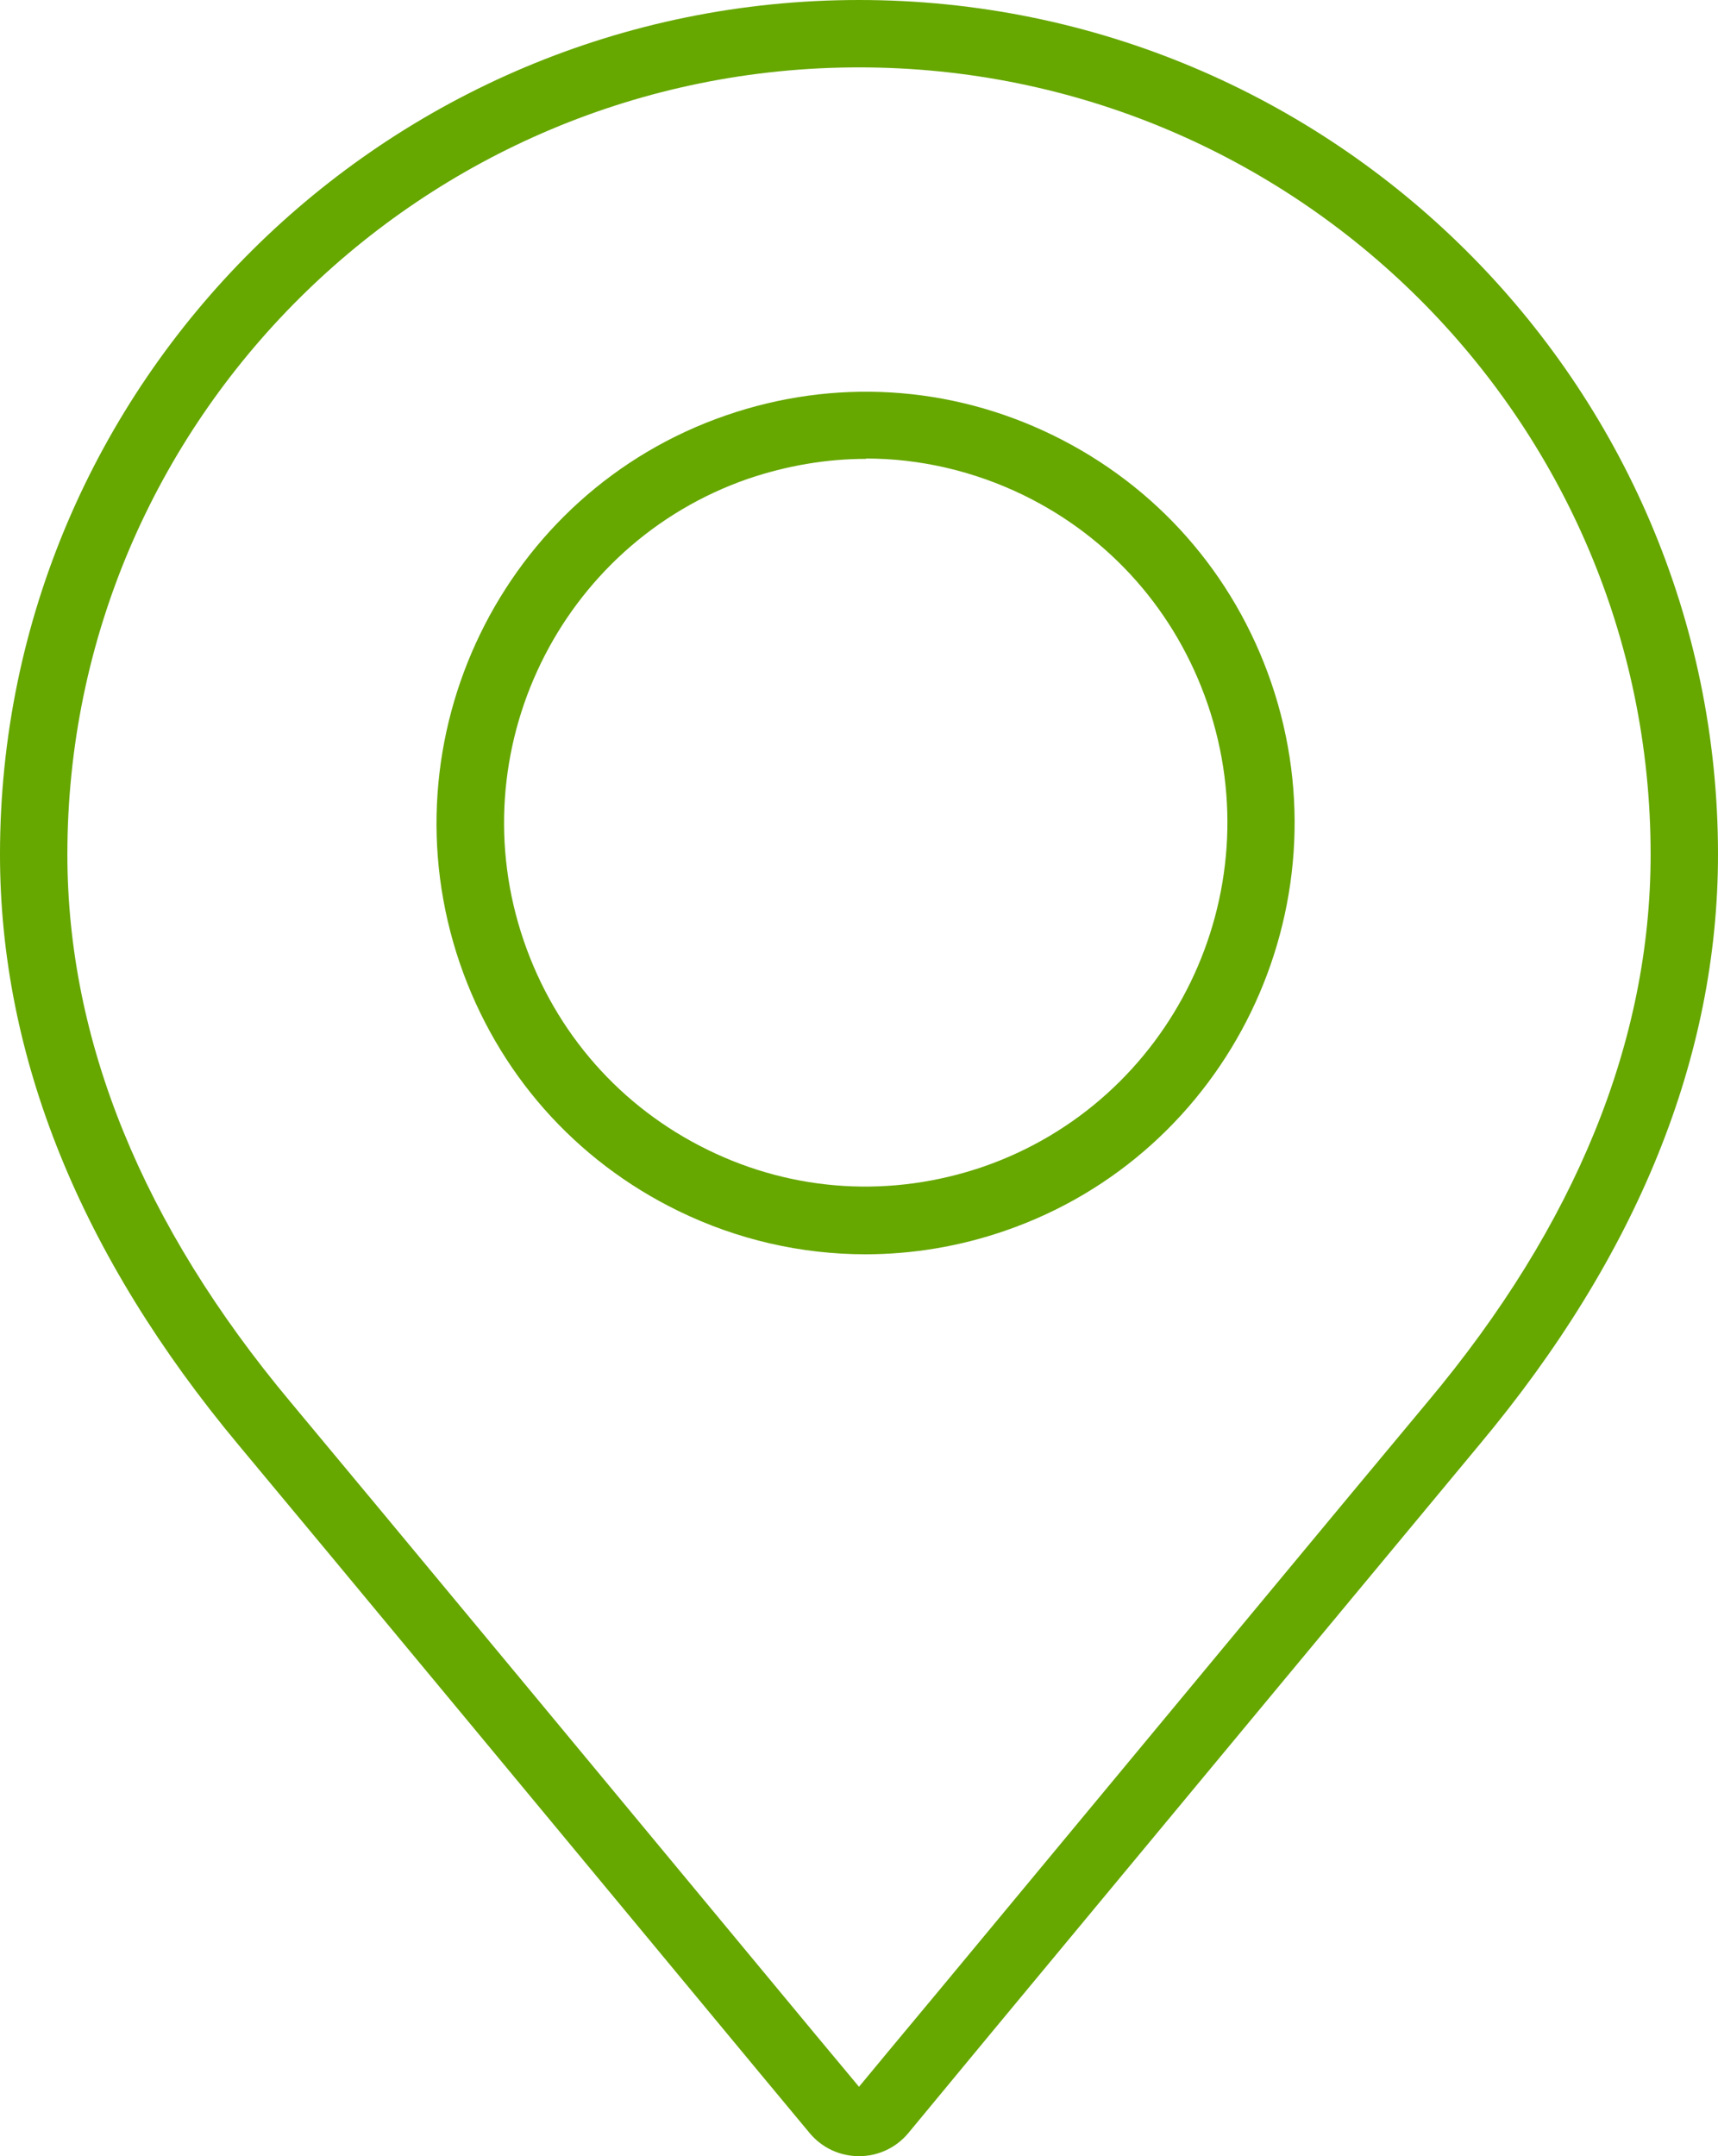
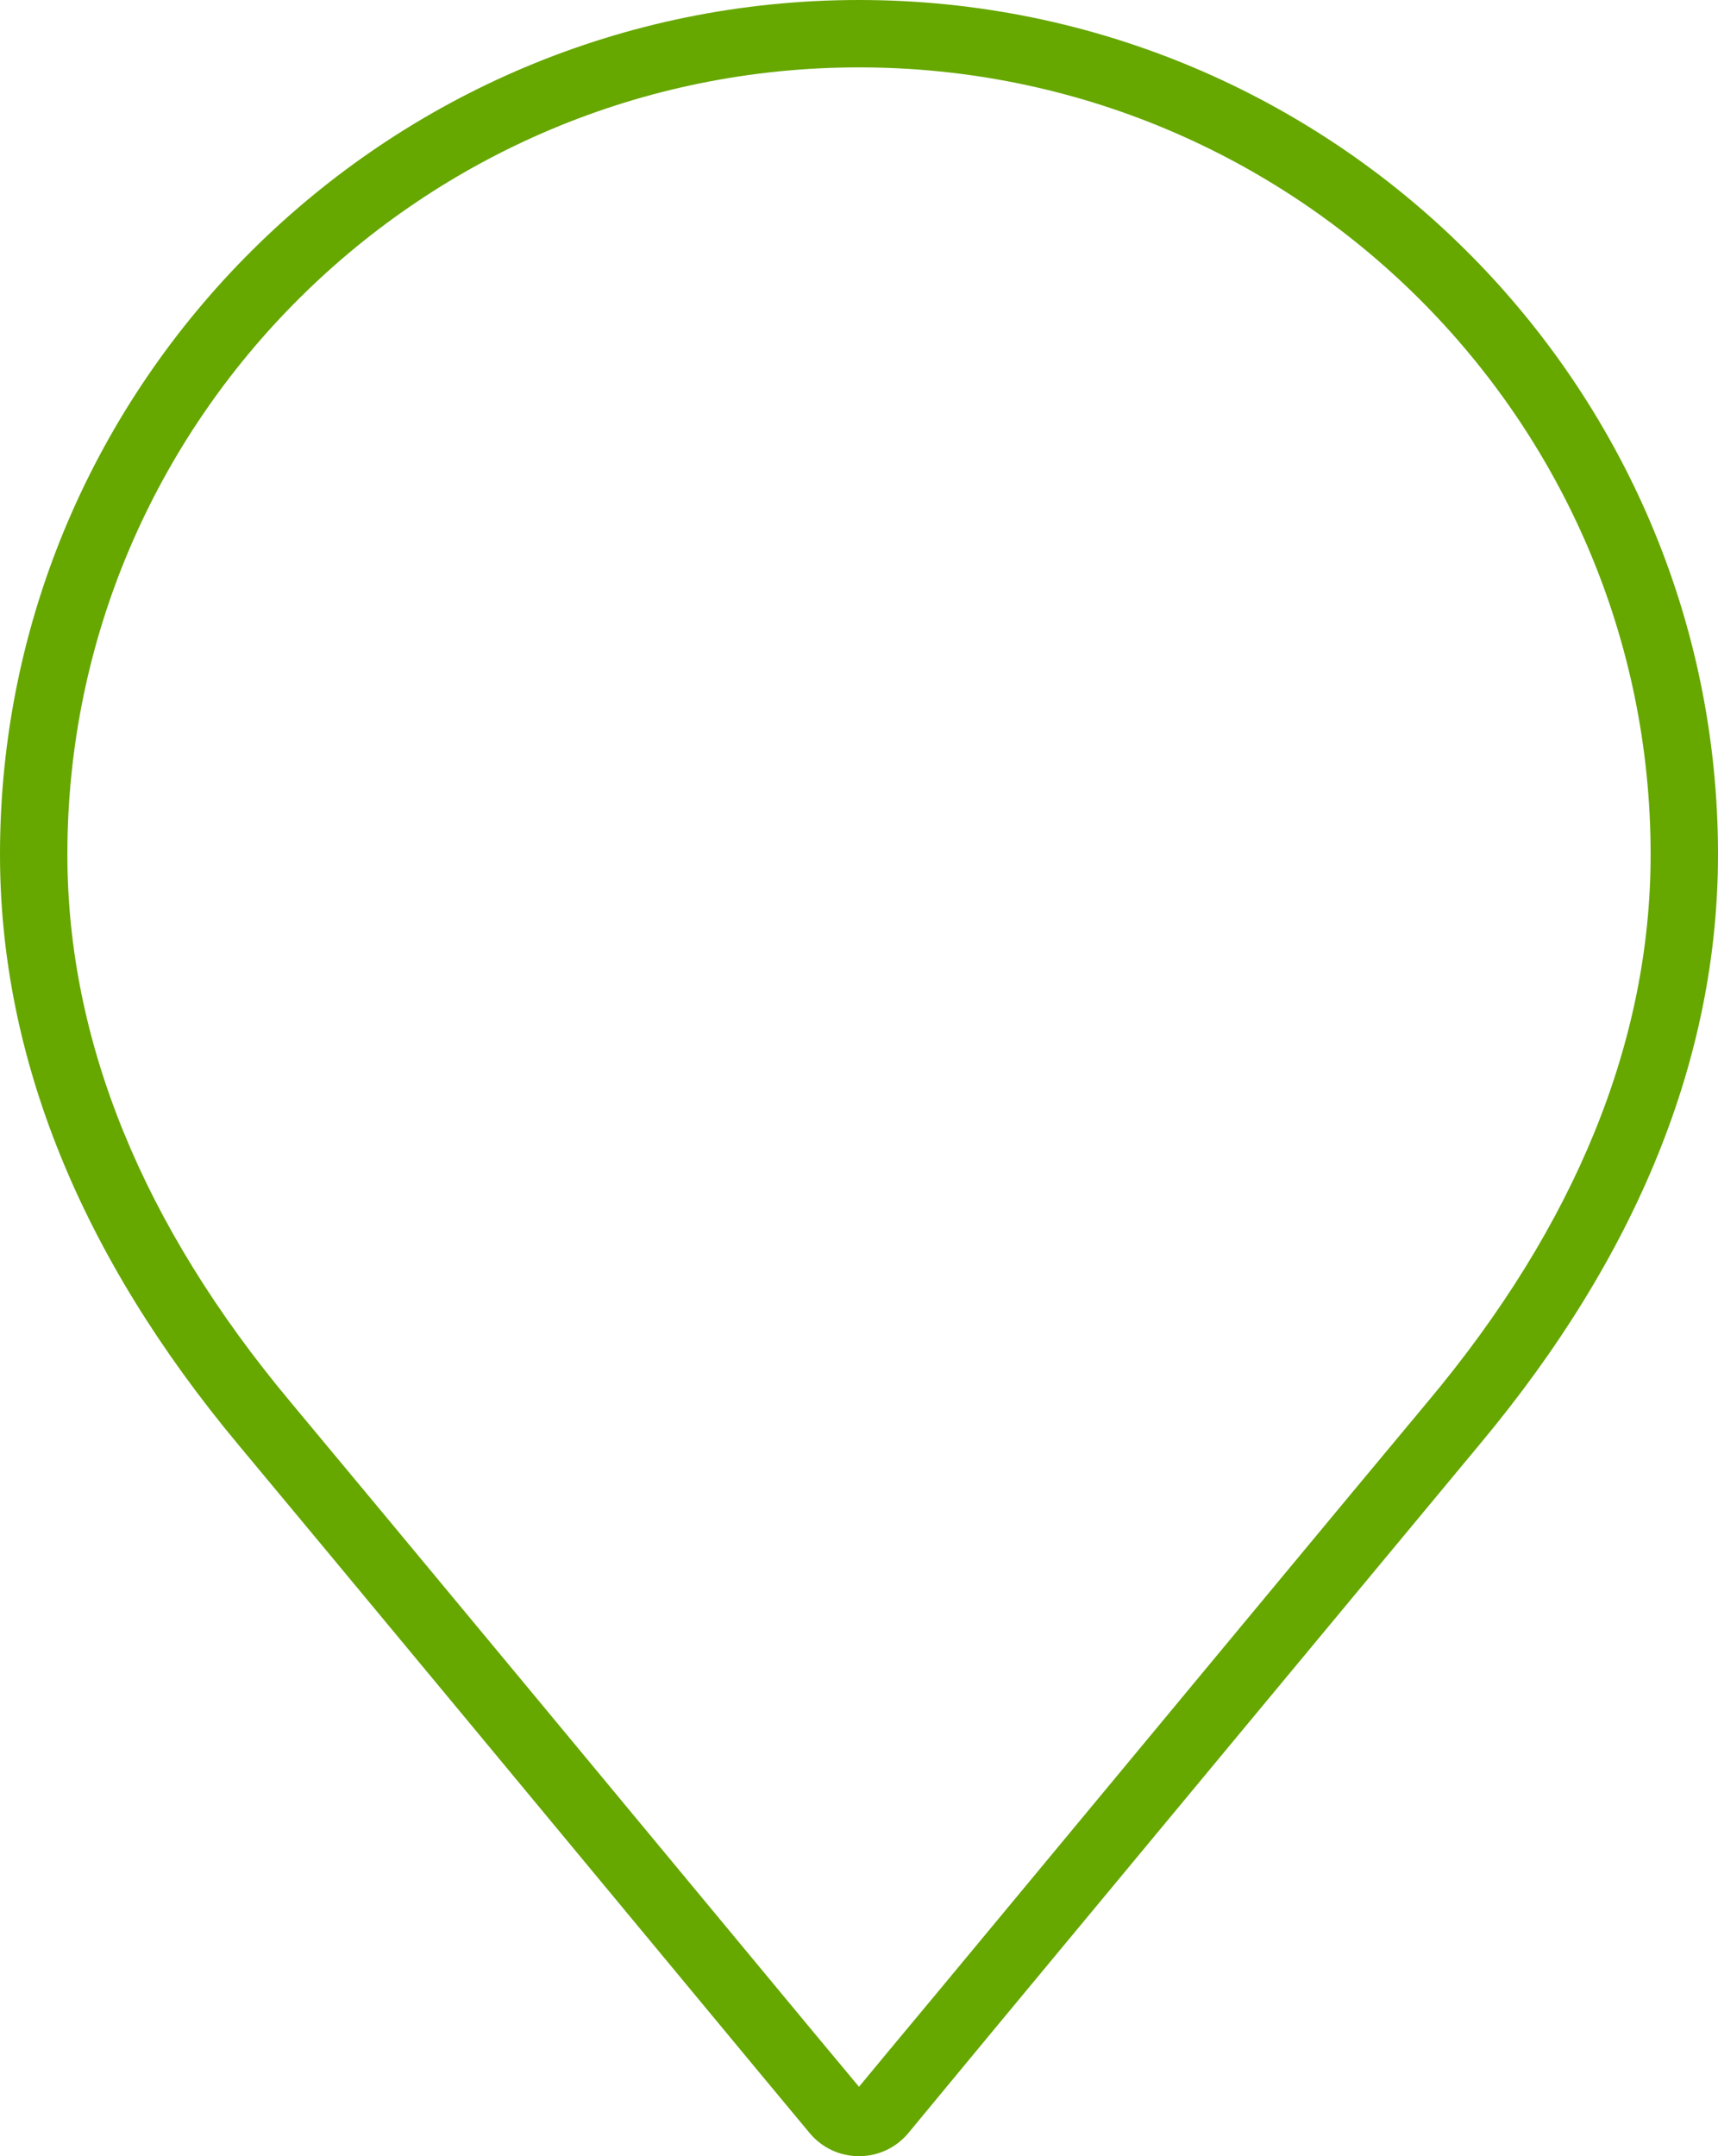
<svg xmlns="http://www.w3.org/2000/svg" id="_レイヤー_2" data-name="レイヤー 2" viewBox="0 0 51 64">
  <defs>
    <style>
      .cls-1 {
        fill: #66a700;
        stroke-width: 0px;
      }
    </style>
  </defs>
  <g id="_レイヤー_1-2" data-name="レイヤー 1">
    <g>
      <path class="cls-1" d="M25.5,64c-.57,0-1.1-.25-1.46-.68l-1.43-1.72c-3.77-4.55-13.83-16.68-15.52-18.7C2.39,37.27,0,31.37,0,25.36,0,11.38,11.44,0,25.5,0s25.5,11.38,25.5,25.36c0,6.01-2.39,11.91-7.09,17.53-1.54,1.85-10.07,12.13-14.41,17.36-1.5,1.81-2.5,3.02-2.54,3.07-.36.43-.89.68-1.46.68ZM25.57,62.03h0s0,0,0,0h0ZM25.5,2C12.54,2,2,12.48,2,25.36c0,5.53,2.23,11,6.62,16.25,1.69,2.02,11.76,14.16,15.53,18.71l1.35,1.62c.26-.32,1.18-1.42,2.46-2.96,4.34-5.23,12.87-15.52,14.42-17.37,4.4-5.25,6.62-10.72,6.62-16.25,0-12.88-10.54-23.36-23.5-23.36Z" />
-       <path class="cls-1" d="M25.69,37.23c-1.9,0-3.8-.43-5.56-1.29-3.07-1.5-5.37-4.11-6.48-7.35-2.28-6.67,1.26-13.97,7.9-16.26,3.21-1.11,6.66-.9,9.71.59,3.07,1.5,5.37,4.11,6.48,7.35,2.28,6.67-1.26,13.97-7.9,16.26h0c-1.36.47-2.76.7-4.15.7ZM25.71,13.62c-1.17,0-2.35.2-3.5.59-5.6,1.94-8.59,8.09-6.66,13.72.94,2.74,2.88,4.94,5.46,6.2,2.57,1.26,5.47,1.43,8.18.5,5.6-1.94,8.59-8.09,6.66-13.73-.94-2.74-2.88-4.94-5.46-6.2-1.48-.72-3.08-1.09-4.68-1.09Z" />
    </g>
  </g>
</svg>